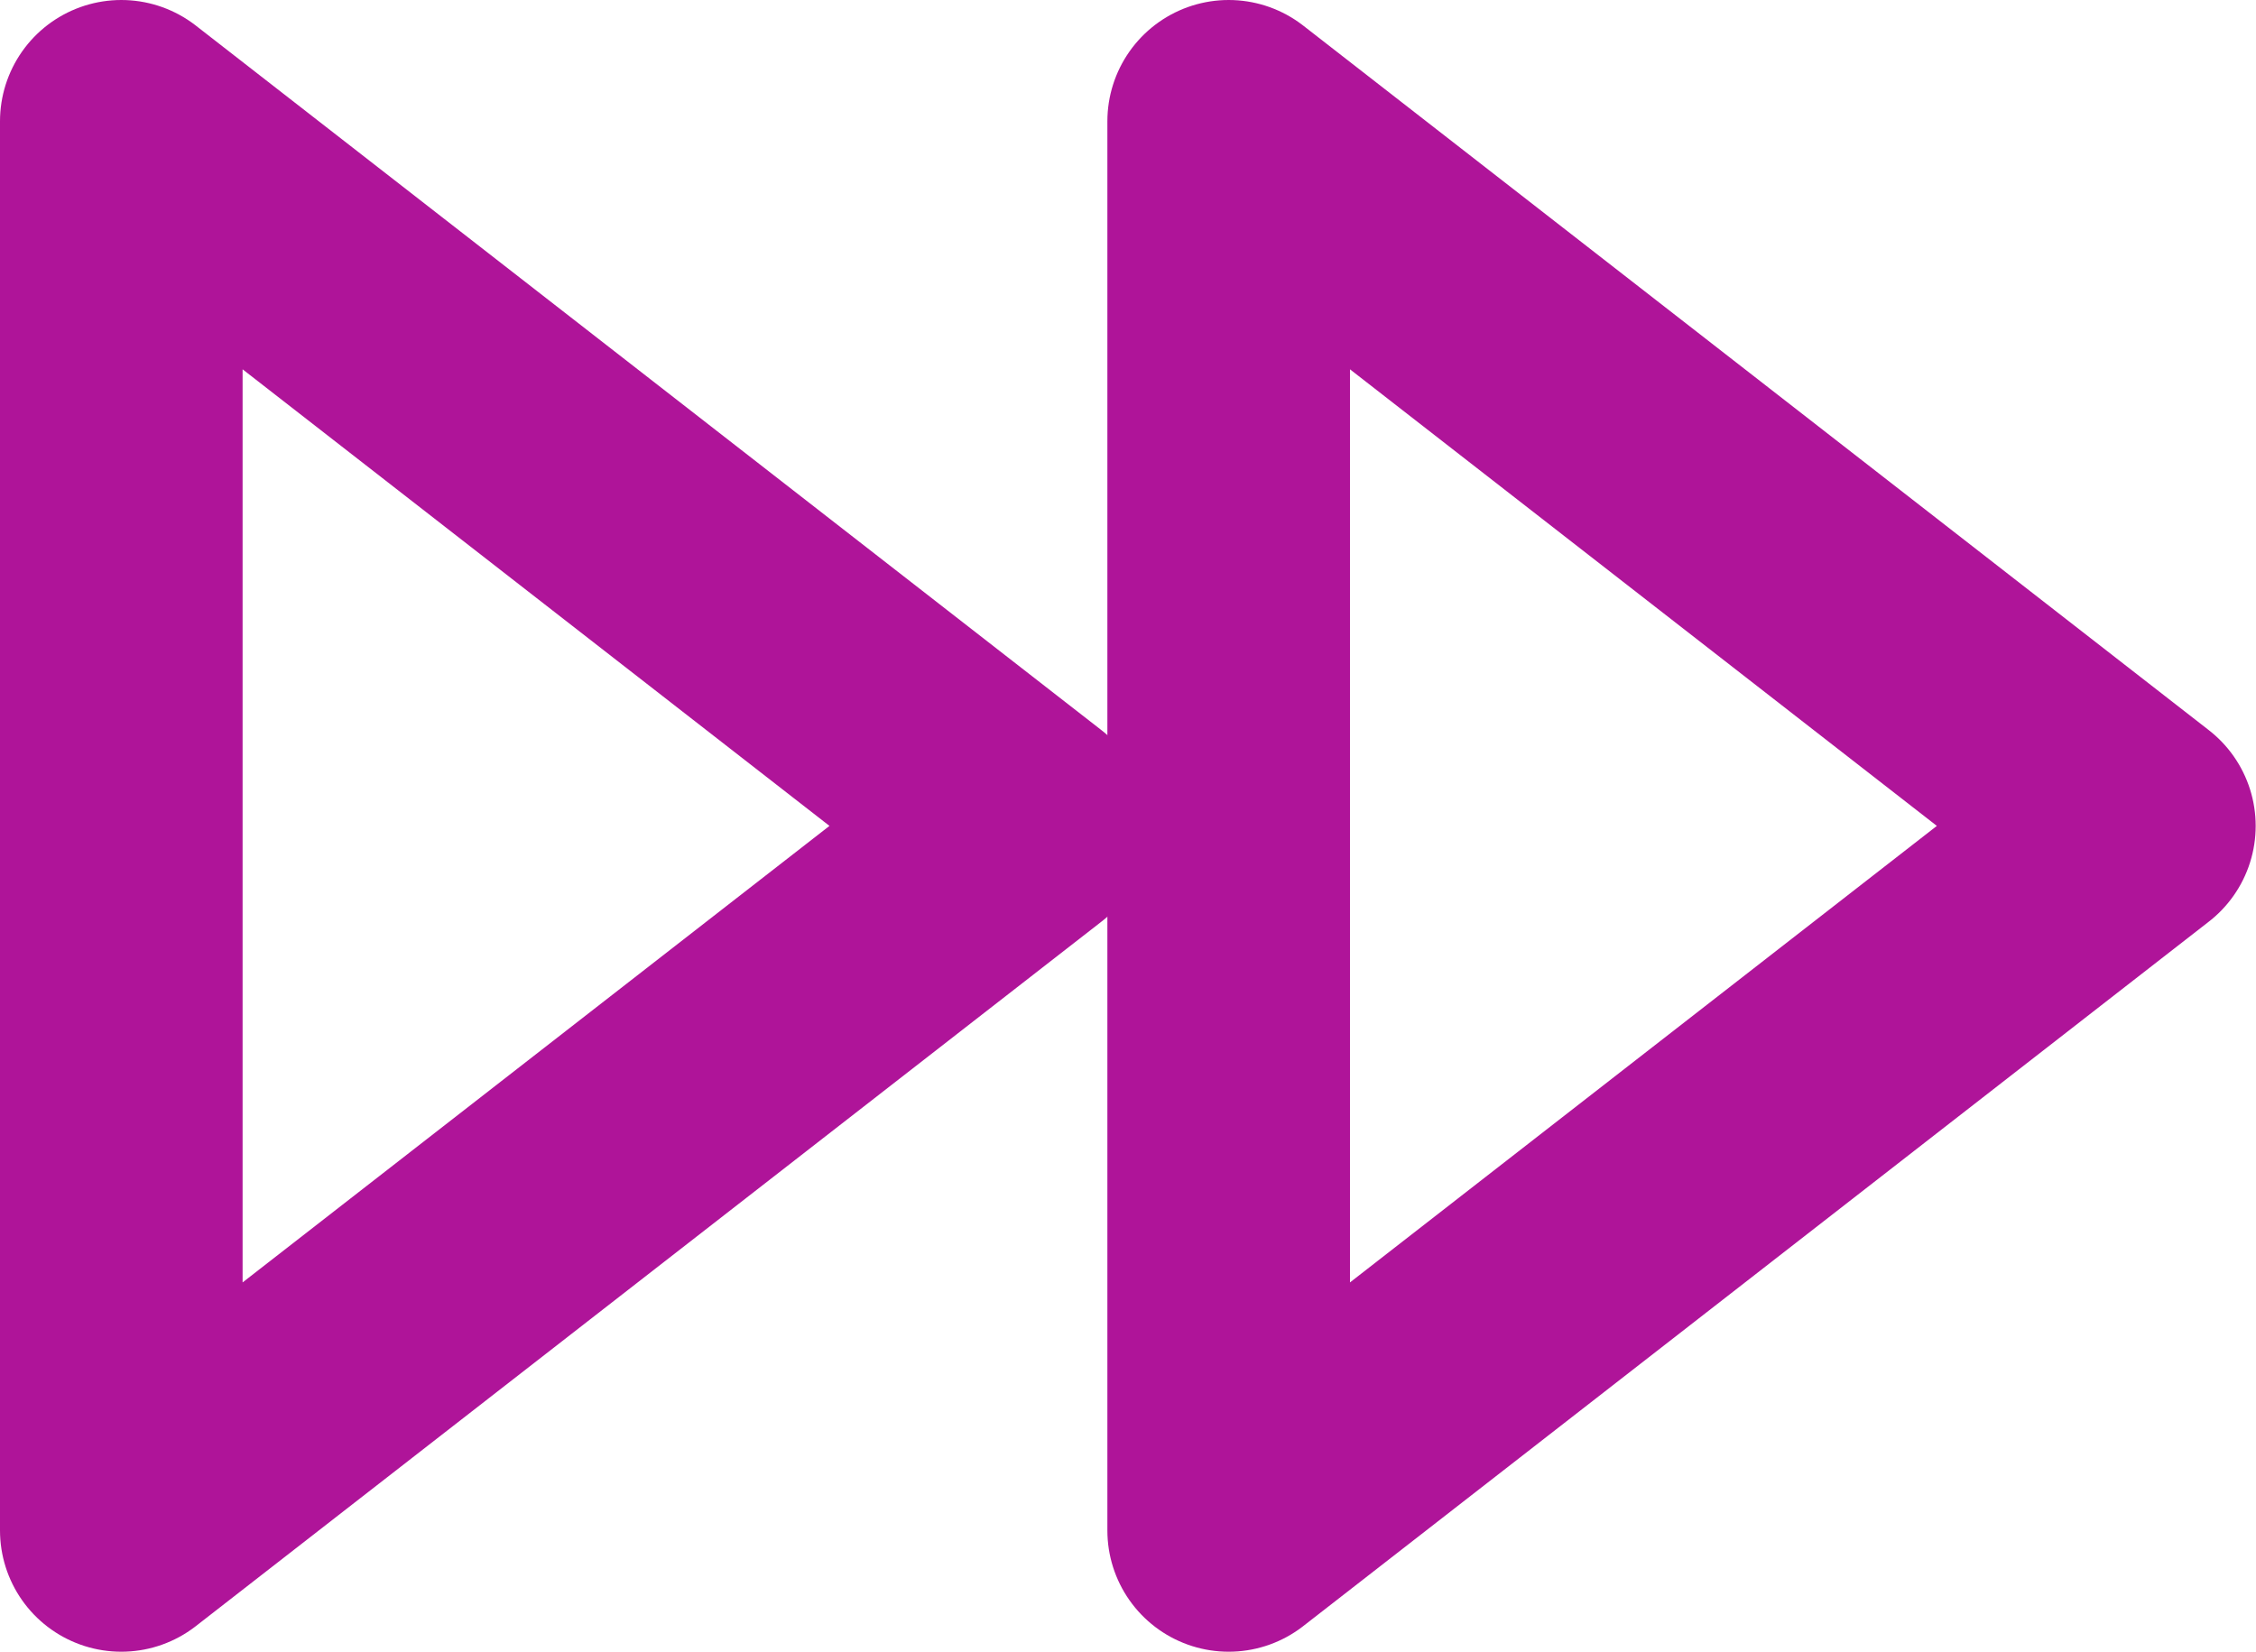
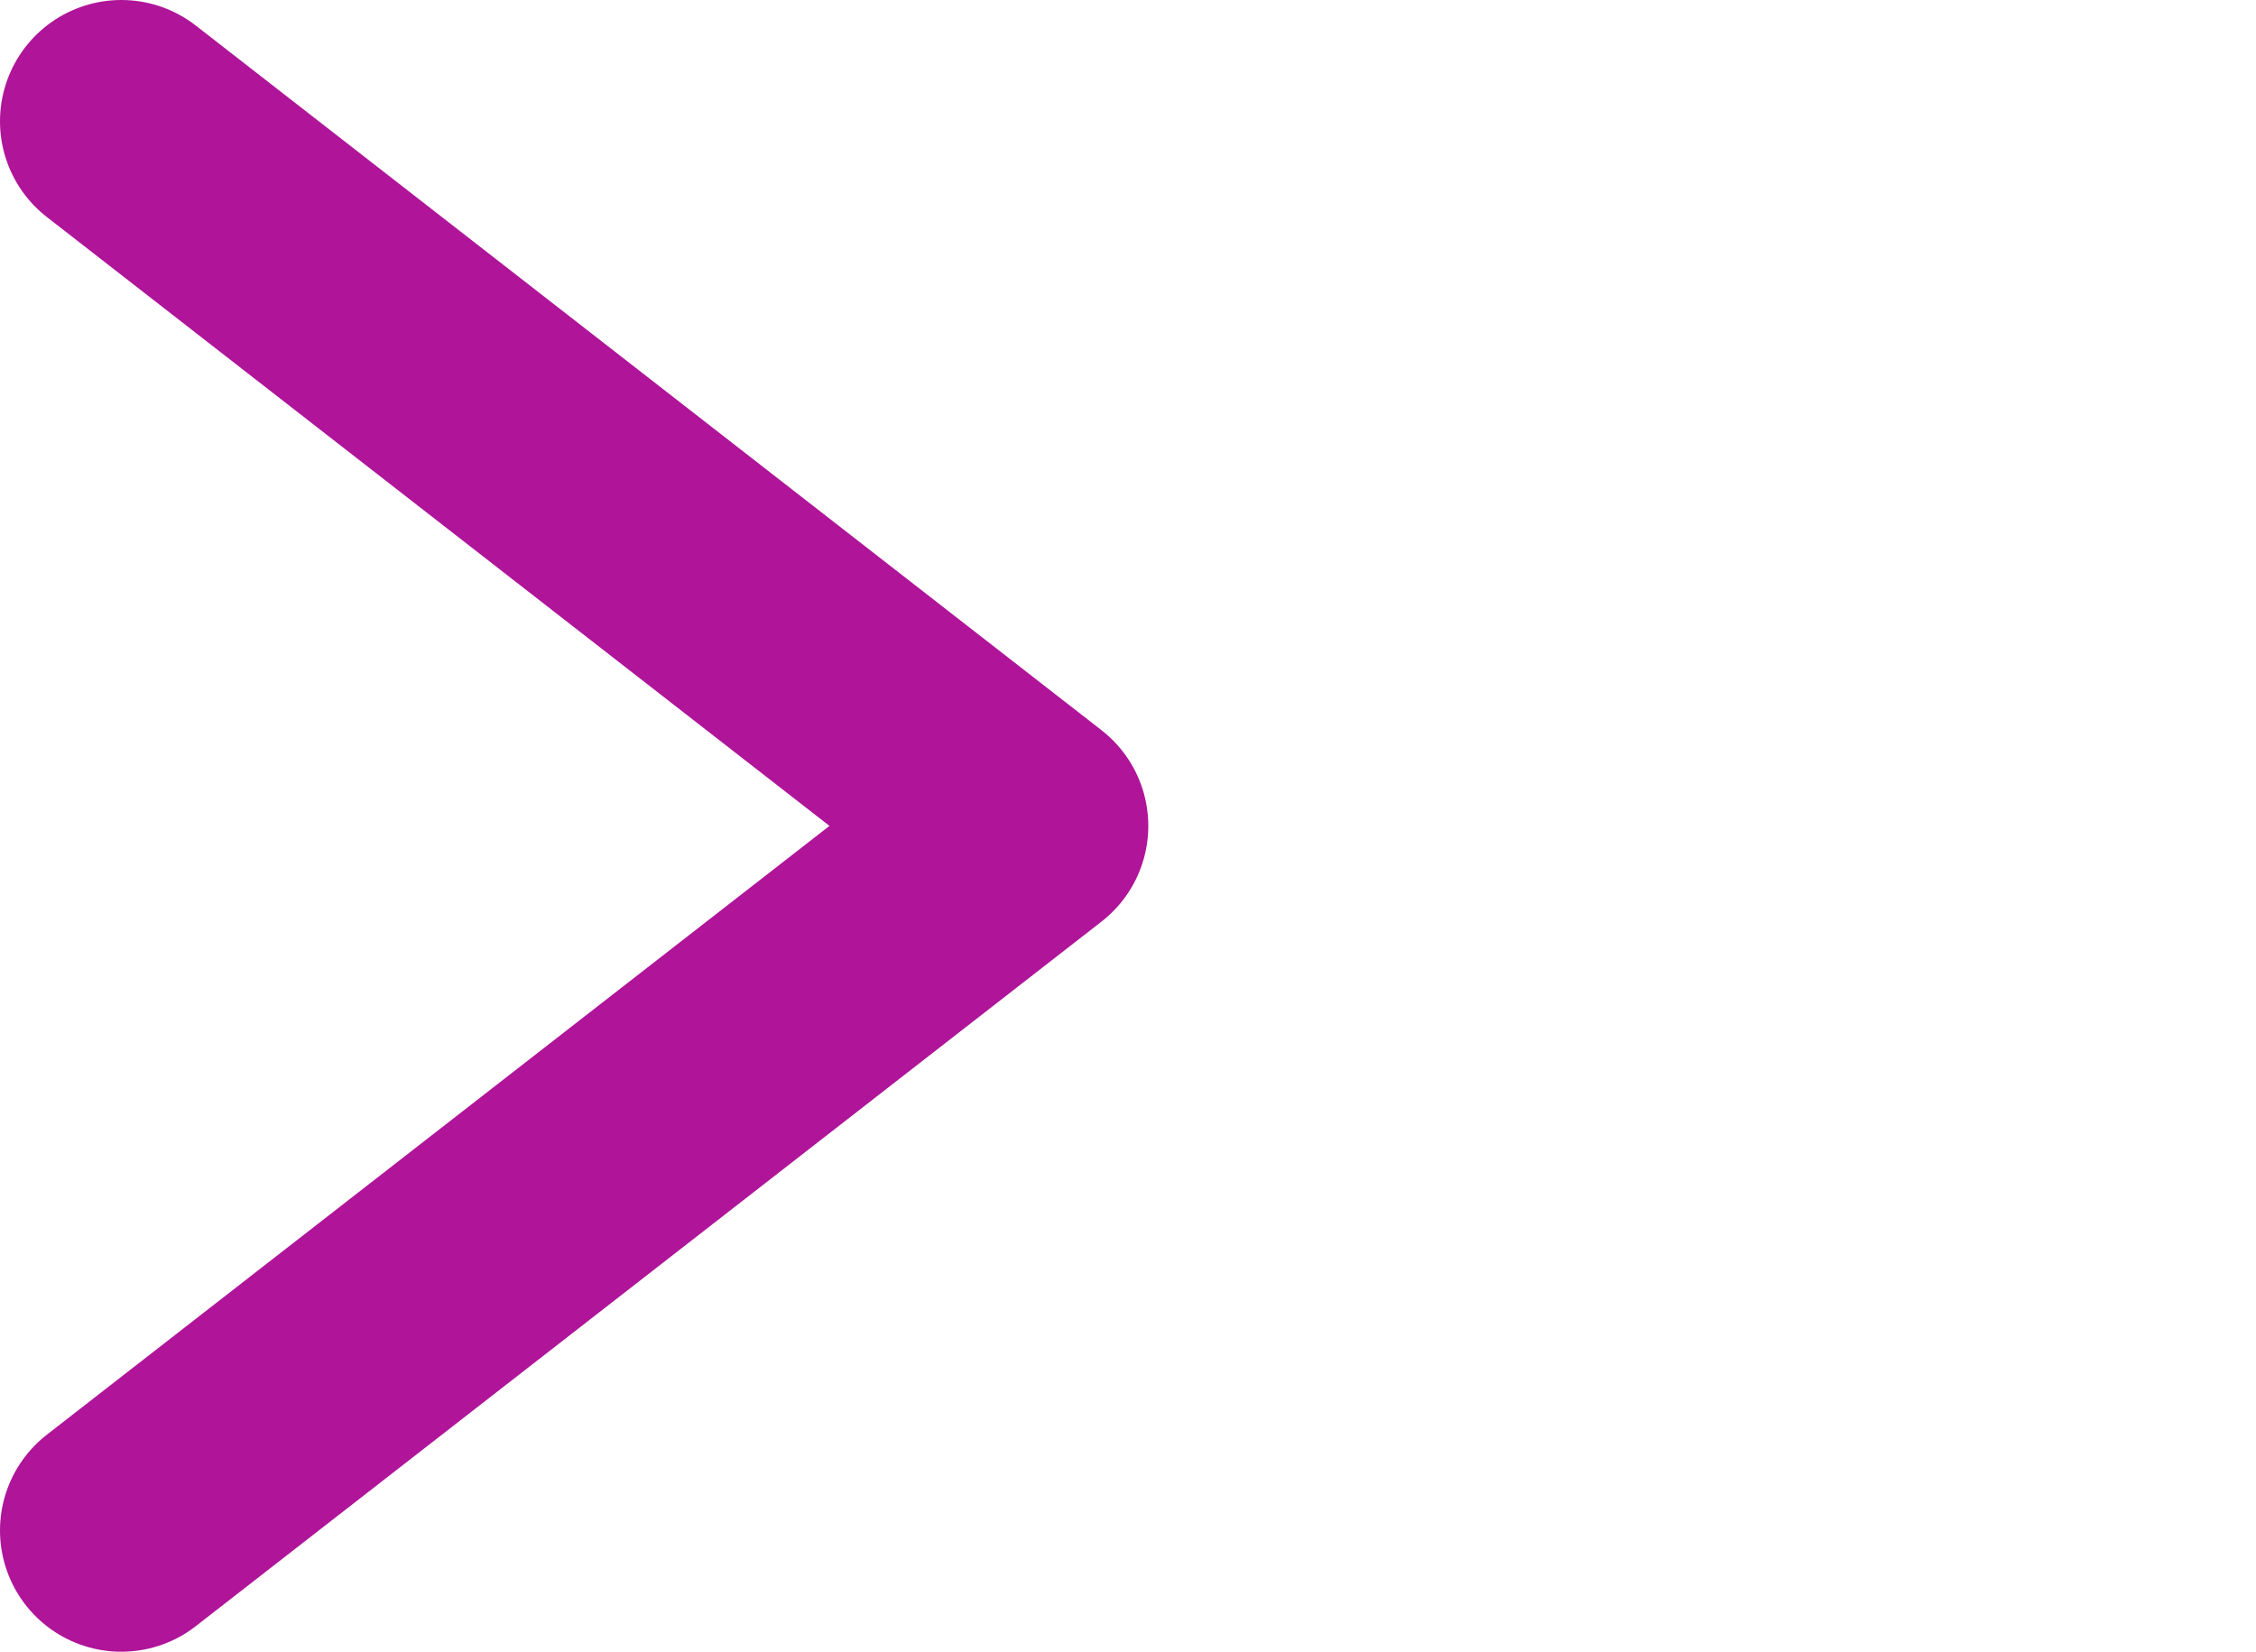
<svg xmlns="http://www.w3.org/2000/svg" width="27.898" height="20.429" viewBox="0 0 27.898 20.429">
  <g id="Icon_feather-fast-forward" data-name="Icon feather-fast-forward" transform="translate(1.5 1.5)">
-     <path id="Path_20737" data-name="Path 20737" d="M19.5,24.929l11.2-8.714L19.5,7.5Z" transform="translate(-5.806 -7.5)" fill="none" stroke="#af1499" stroke-linecap="round" stroke-linejoin="round" stroke-width="3" />
-     <path id="Path_20738" data-name="Path 20738" d="M3,24.929l11.2-8.714L3,7.5Z" transform="translate(-3 -7.5)" fill="none" stroke="#af1499" stroke-linecap="round" stroke-linejoin="round" stroke-width="3" />
+     <path id="Path_20738" data-name="Path 20738" d="M3,24.929l11.2-8.714L3,7.5" transform="translate(-3 -7.5)" fill="none" stroke="#af1499" stroke-linecap="round" stroke-linejoin="round" stroke-width="3" />
  </g>
</svg>